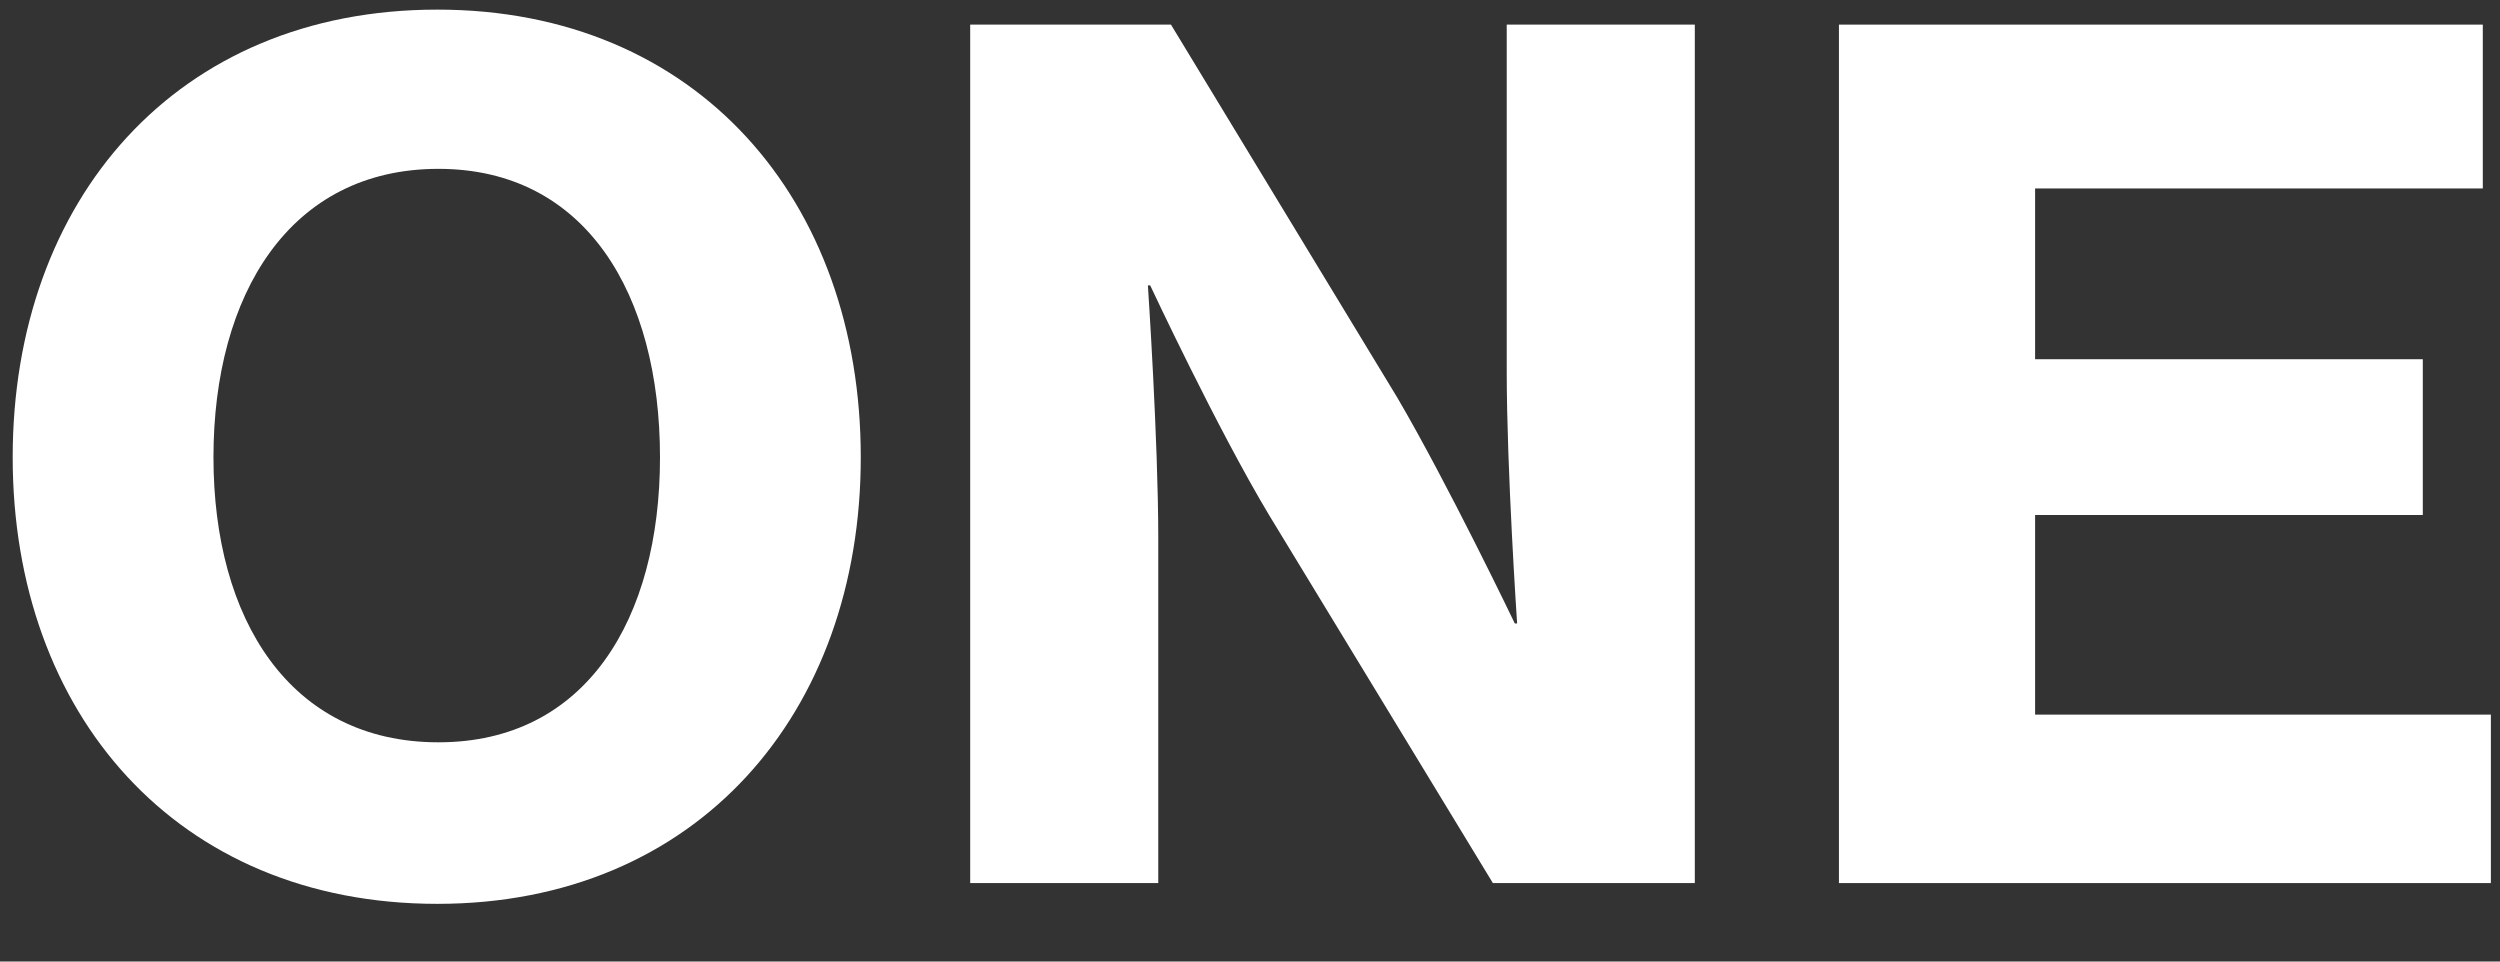
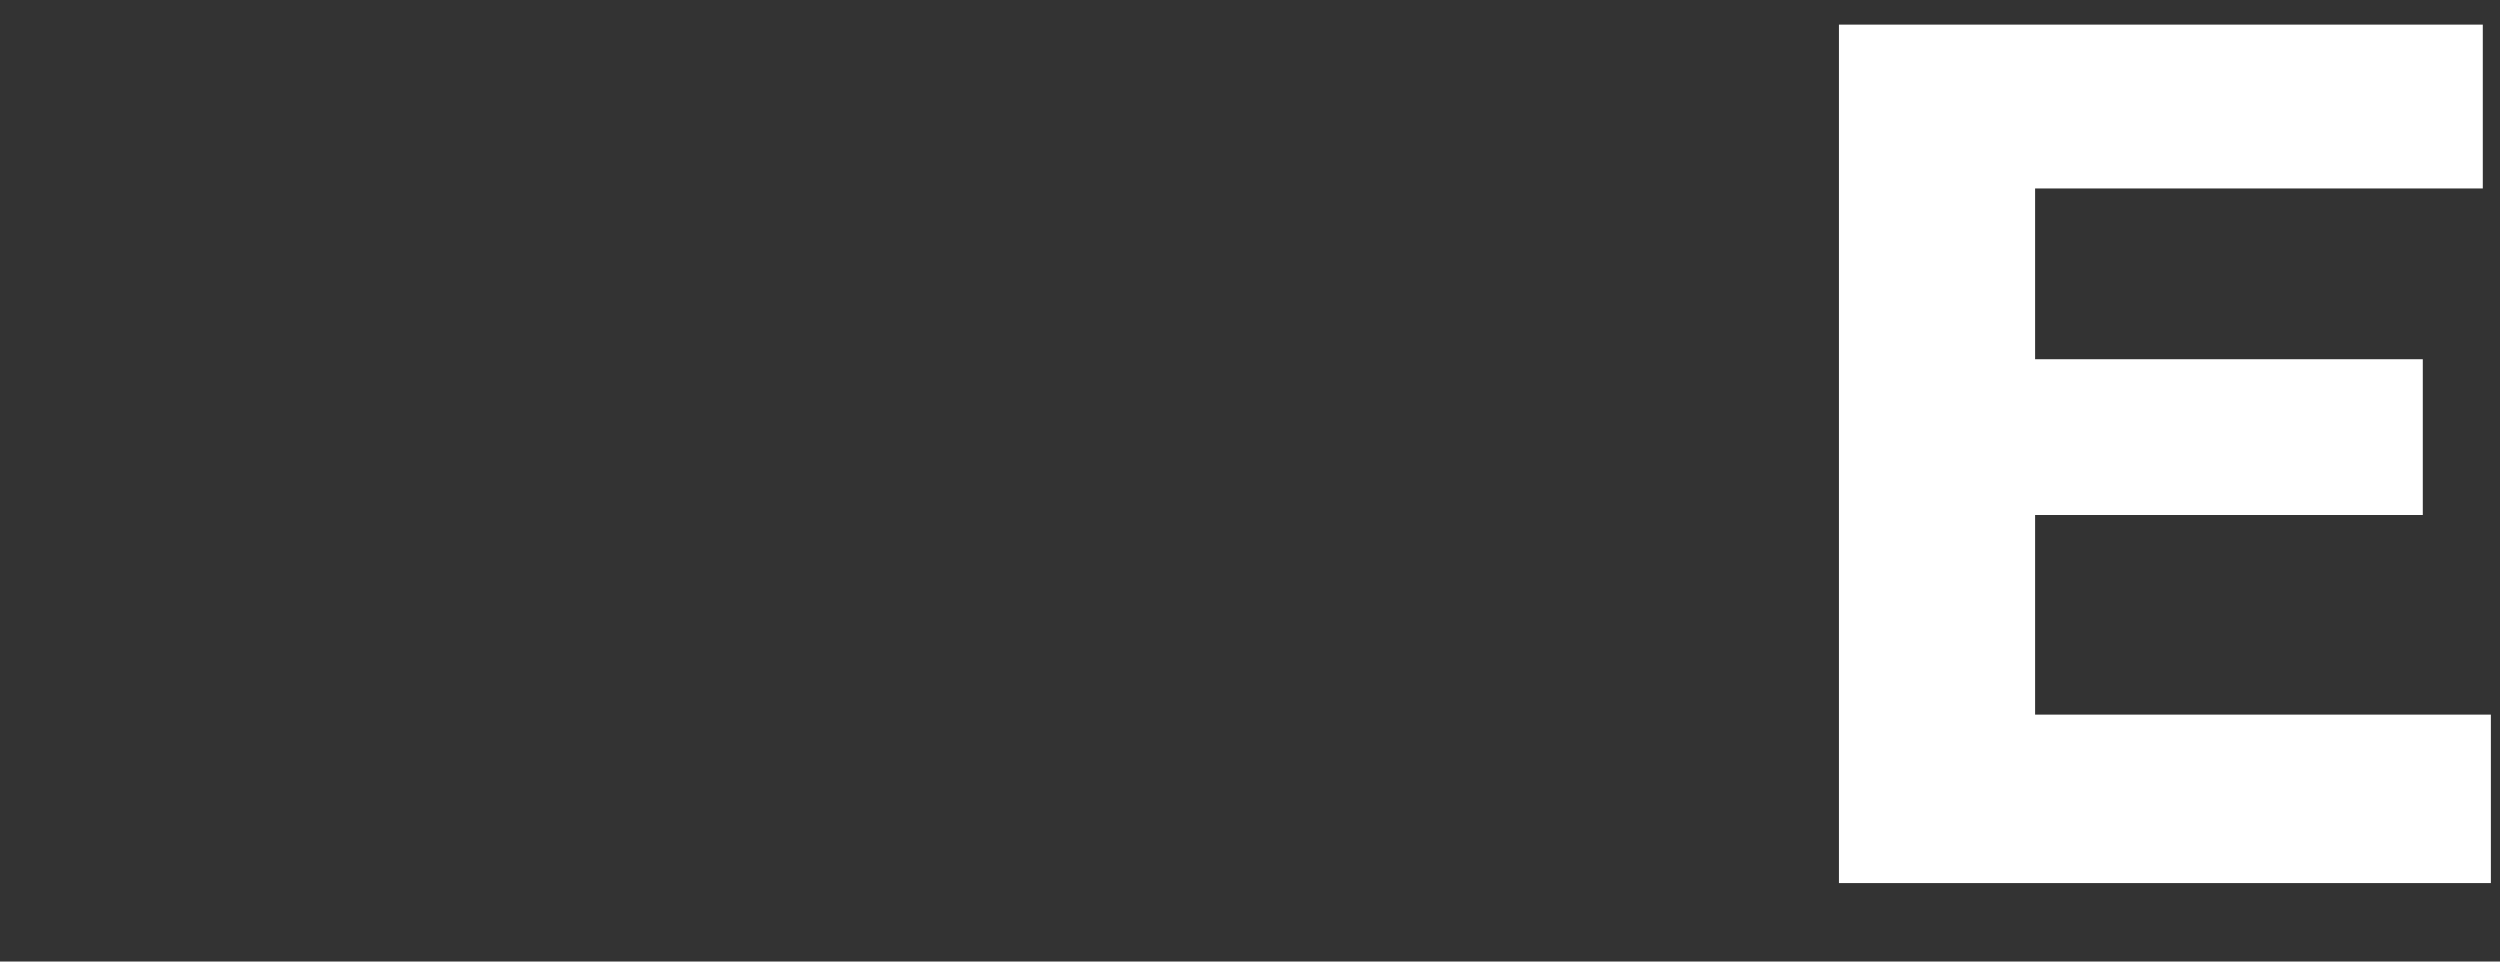
<svg xmlns="http://www.w3.org/2000/svg" width="26" height="10" viewBox="0 0 26 10" fill="none">
  <rect x="0" y="0" width="26" height="10" fill="#333333" stroke="none" />
  <path d="M19.125 9.184V0.256H25.821V1.96H21.165V3.736H25.197V5.356H21.165V7.432H25.905V9.184H19.125Z" fill="white" />
-   <path d="M10.09 9.184V0.256H12.178L14.53 4.132C15.058 5.032 15.754 6.484 15.754 6.484H15.778C15.778 6.484 15.67 4.888 15.67 3.868V0.256H17.626V9.184H15.526L13.198 5.356C12.658 4.456 11.962 2.968 11.962 2.968H11.938C11.938 2.968 12.046 4.576 12.046 5.596V9.184H10.09Z" fill="white" />
-   <path d="M4.548 9.4C1.836 9.4 0.132 7.42 0.132 4.756C0.132 2.08 1.836 0.1 4.548 0.1C7.248 0.1 8.952 2.08 8.952 4.756C8.952 7.42 7.248 9.4 4.548 9.4ZM4.56 7.72C6.096 7.72 6.864 6.436 6.864 4.756C6.864 3.064 6.096 1.756 4.56 1.756C3.012 1.756 2.22 3.064 2.22 4.756C2.22 6.436 3.012 7.72 4.56 7.72Z" fill="white" />
</svg>